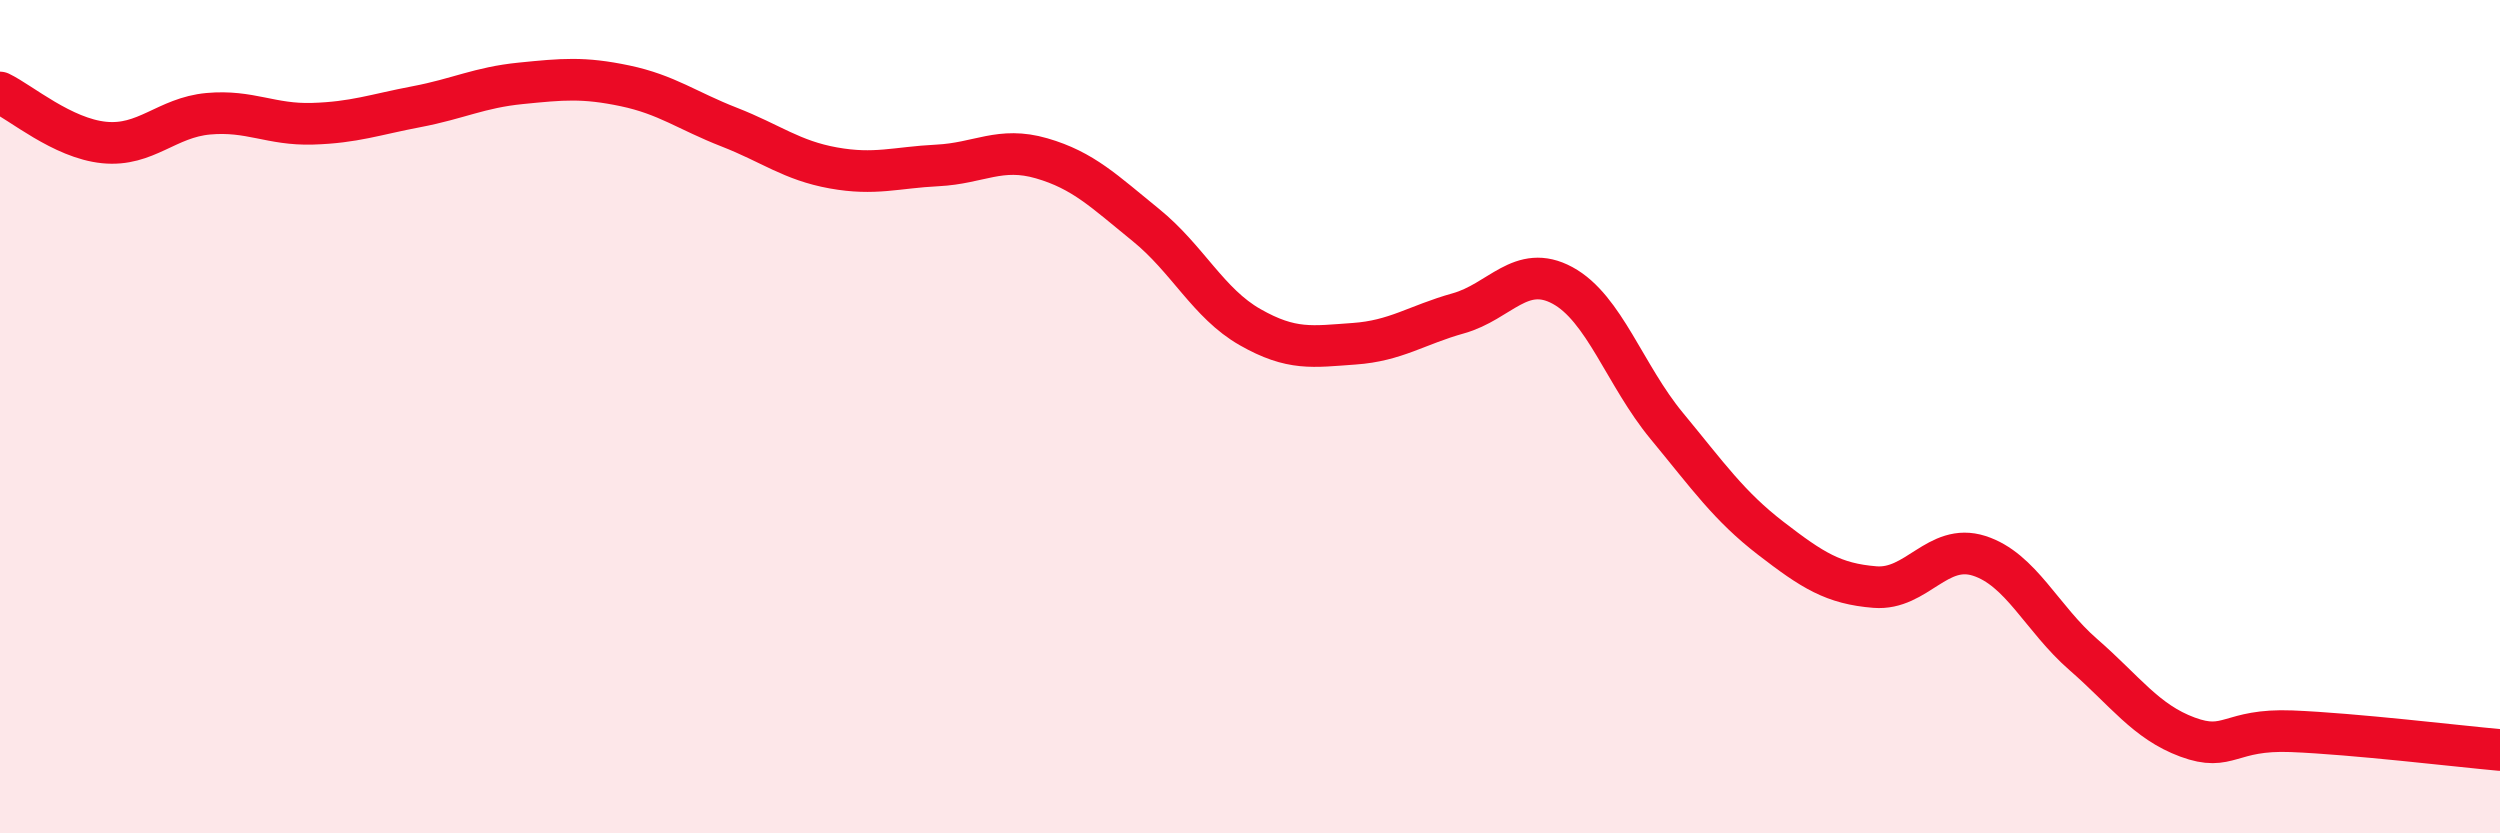
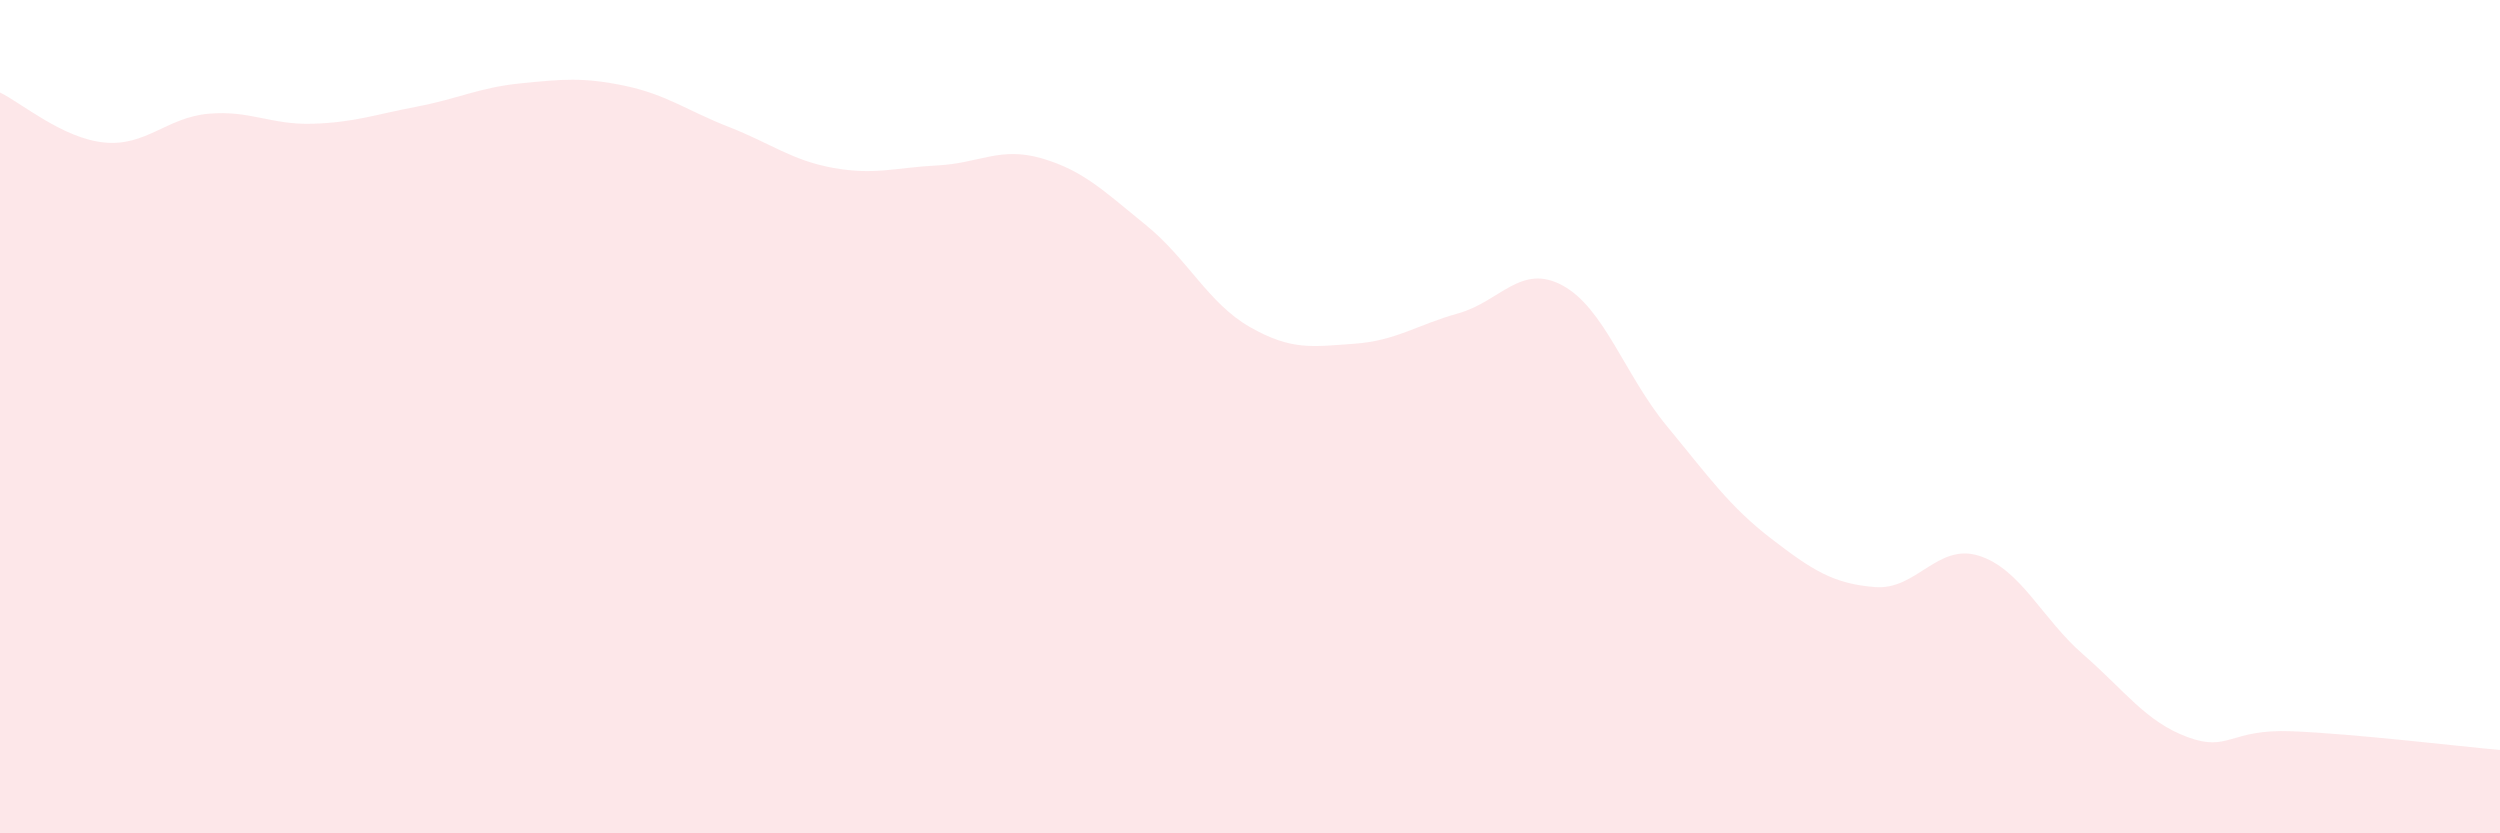
<svg xmlns="http://www.w3.org/2000/svg" width="60" height="20" viewBox="0 0 60 20">
  <path d="M 0,2.22 C 0.5,2.46 1.5,3.32 2.5,3.42 C 3.5,3.52 4,2.82 5,2.73 C 6,2.64 6.5,3 7.5,2.97 C 8.5,2.94 9,2.75 10,2.56 C 11,2.37 11.5,2.1 12.5,2 C 13.5,1.9 14,1.85 15,2.06 C 16,2.27 16.5,2.66 17.5,3.05 C 18.5,3.44 19,3.85 20,4.03 C 21,4.21 21.5,4.02 22.5,3.97 C 23.5,3.92 24,3.51 25,3.8 C 26,4.09 26.5,4.59 27.5,5.4 C 28.5,6.21 29,7.28 30,7.85 C 31,8.42 31.5,8.32 32.5,8.25 C 33.5,8.18 34,7.8 35,7.52 C 36,7.24 36.5,6.31 37.5,6.85 C 38.5,7.39 39,9.01 40,10.22 C 41,11.43 41.5,12.15 42.5,12.92 C 43.5,13.69 44,14.01 45,14.09 C 46,14.17 46.5,13.02 47.5,13.34 C 48.5,13.66 49,14.84 50,15.71 C 51,16.58 51.5,17.32 52.5,17.69 C 53.5,18.06 53.5,17.49 55,17.55 C 56.5,17.61 59,17.91 60,18L60 20L0 20Z" fill="#EB0A25" opacity="0.1" stroke-linecap="round" stroke-linejoin="round" />
-   <path d="M 0,2.22 C 0.5,2.46 1.5,3.32 2.5,3.42 C 3.5,3.52 4,2.82 5,2.73 C 6,2.64 6.5,3 7.5,2.97 C 8.5,2.94 9,2.75 10,2.56 C 11,2.37 11.5,2.1 12.5,2 C 13.5,1.9 14,1.85 15,2.06 C 16,2.27 16.5,2.66 17.5,3.05 C 18.5,3.44 19,3.85 20,4.03 C 21,4.21 21.5,4.02 22.5,3.97 C 23.5,3.92 24,3.51 25,3.8 C 26,4.09 26.5,4.59 27.5,5.4 C 28.5,6.21 29,7.28 30,7.85 C 31,8.42 31.5,8.32 32.5,8.25 C 33.5,8.18 34,7.8 35,7.52 C 36,7.24 36.5,6.31 37.5,6.85 C 38.5,7.39 39,9.01 40,10.22 C 41,11.43 41.5,12.15 42.5,12.92 C 43.5,13.69 44,14.01 45,14.09 C 46,14.17 46.5,13.02 47.5,13.34 C 48.5,13.66 49,14.84 50,15.71 C 51,16.58 51.5,17.32 52.5,17.69 C 53.5,18.06 53.5,17.49 55,17.55 C 56.5,17.61 59,17.91 60,18" stroke="#EB0A25" stroke-width="1" fill="none" stroke-linecap="round" stroke-linejoin="round" />
</svg>